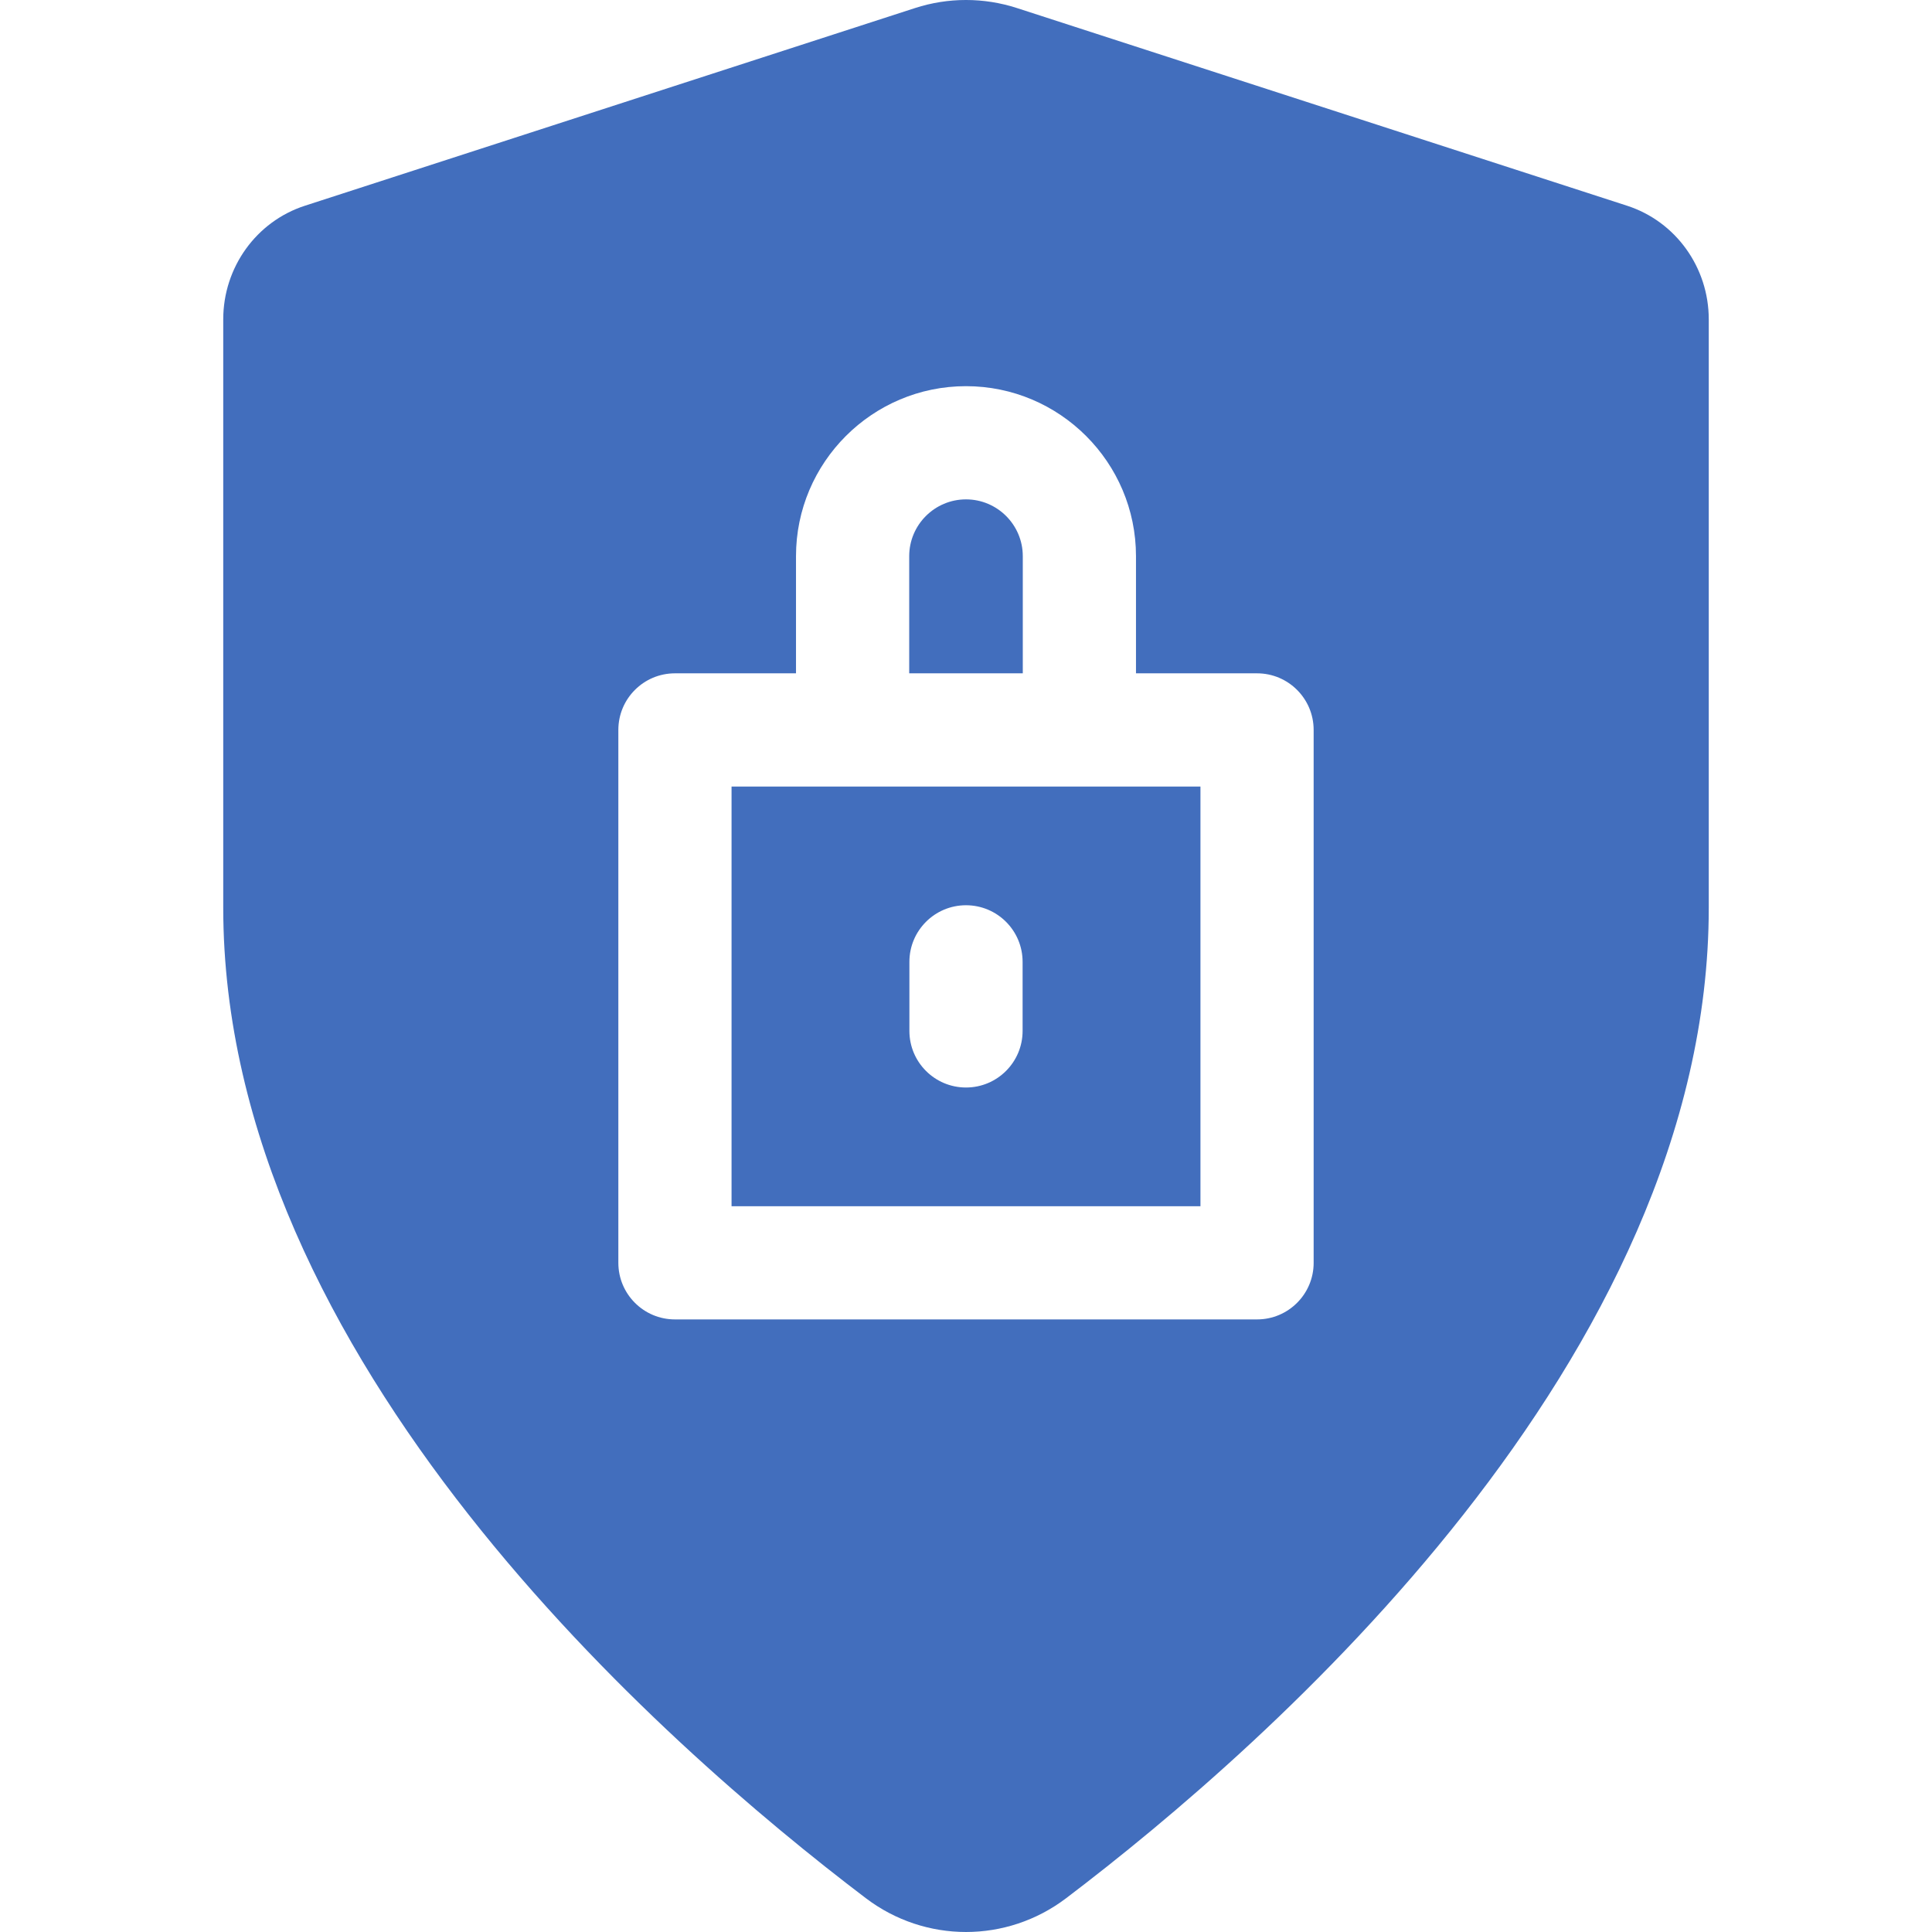
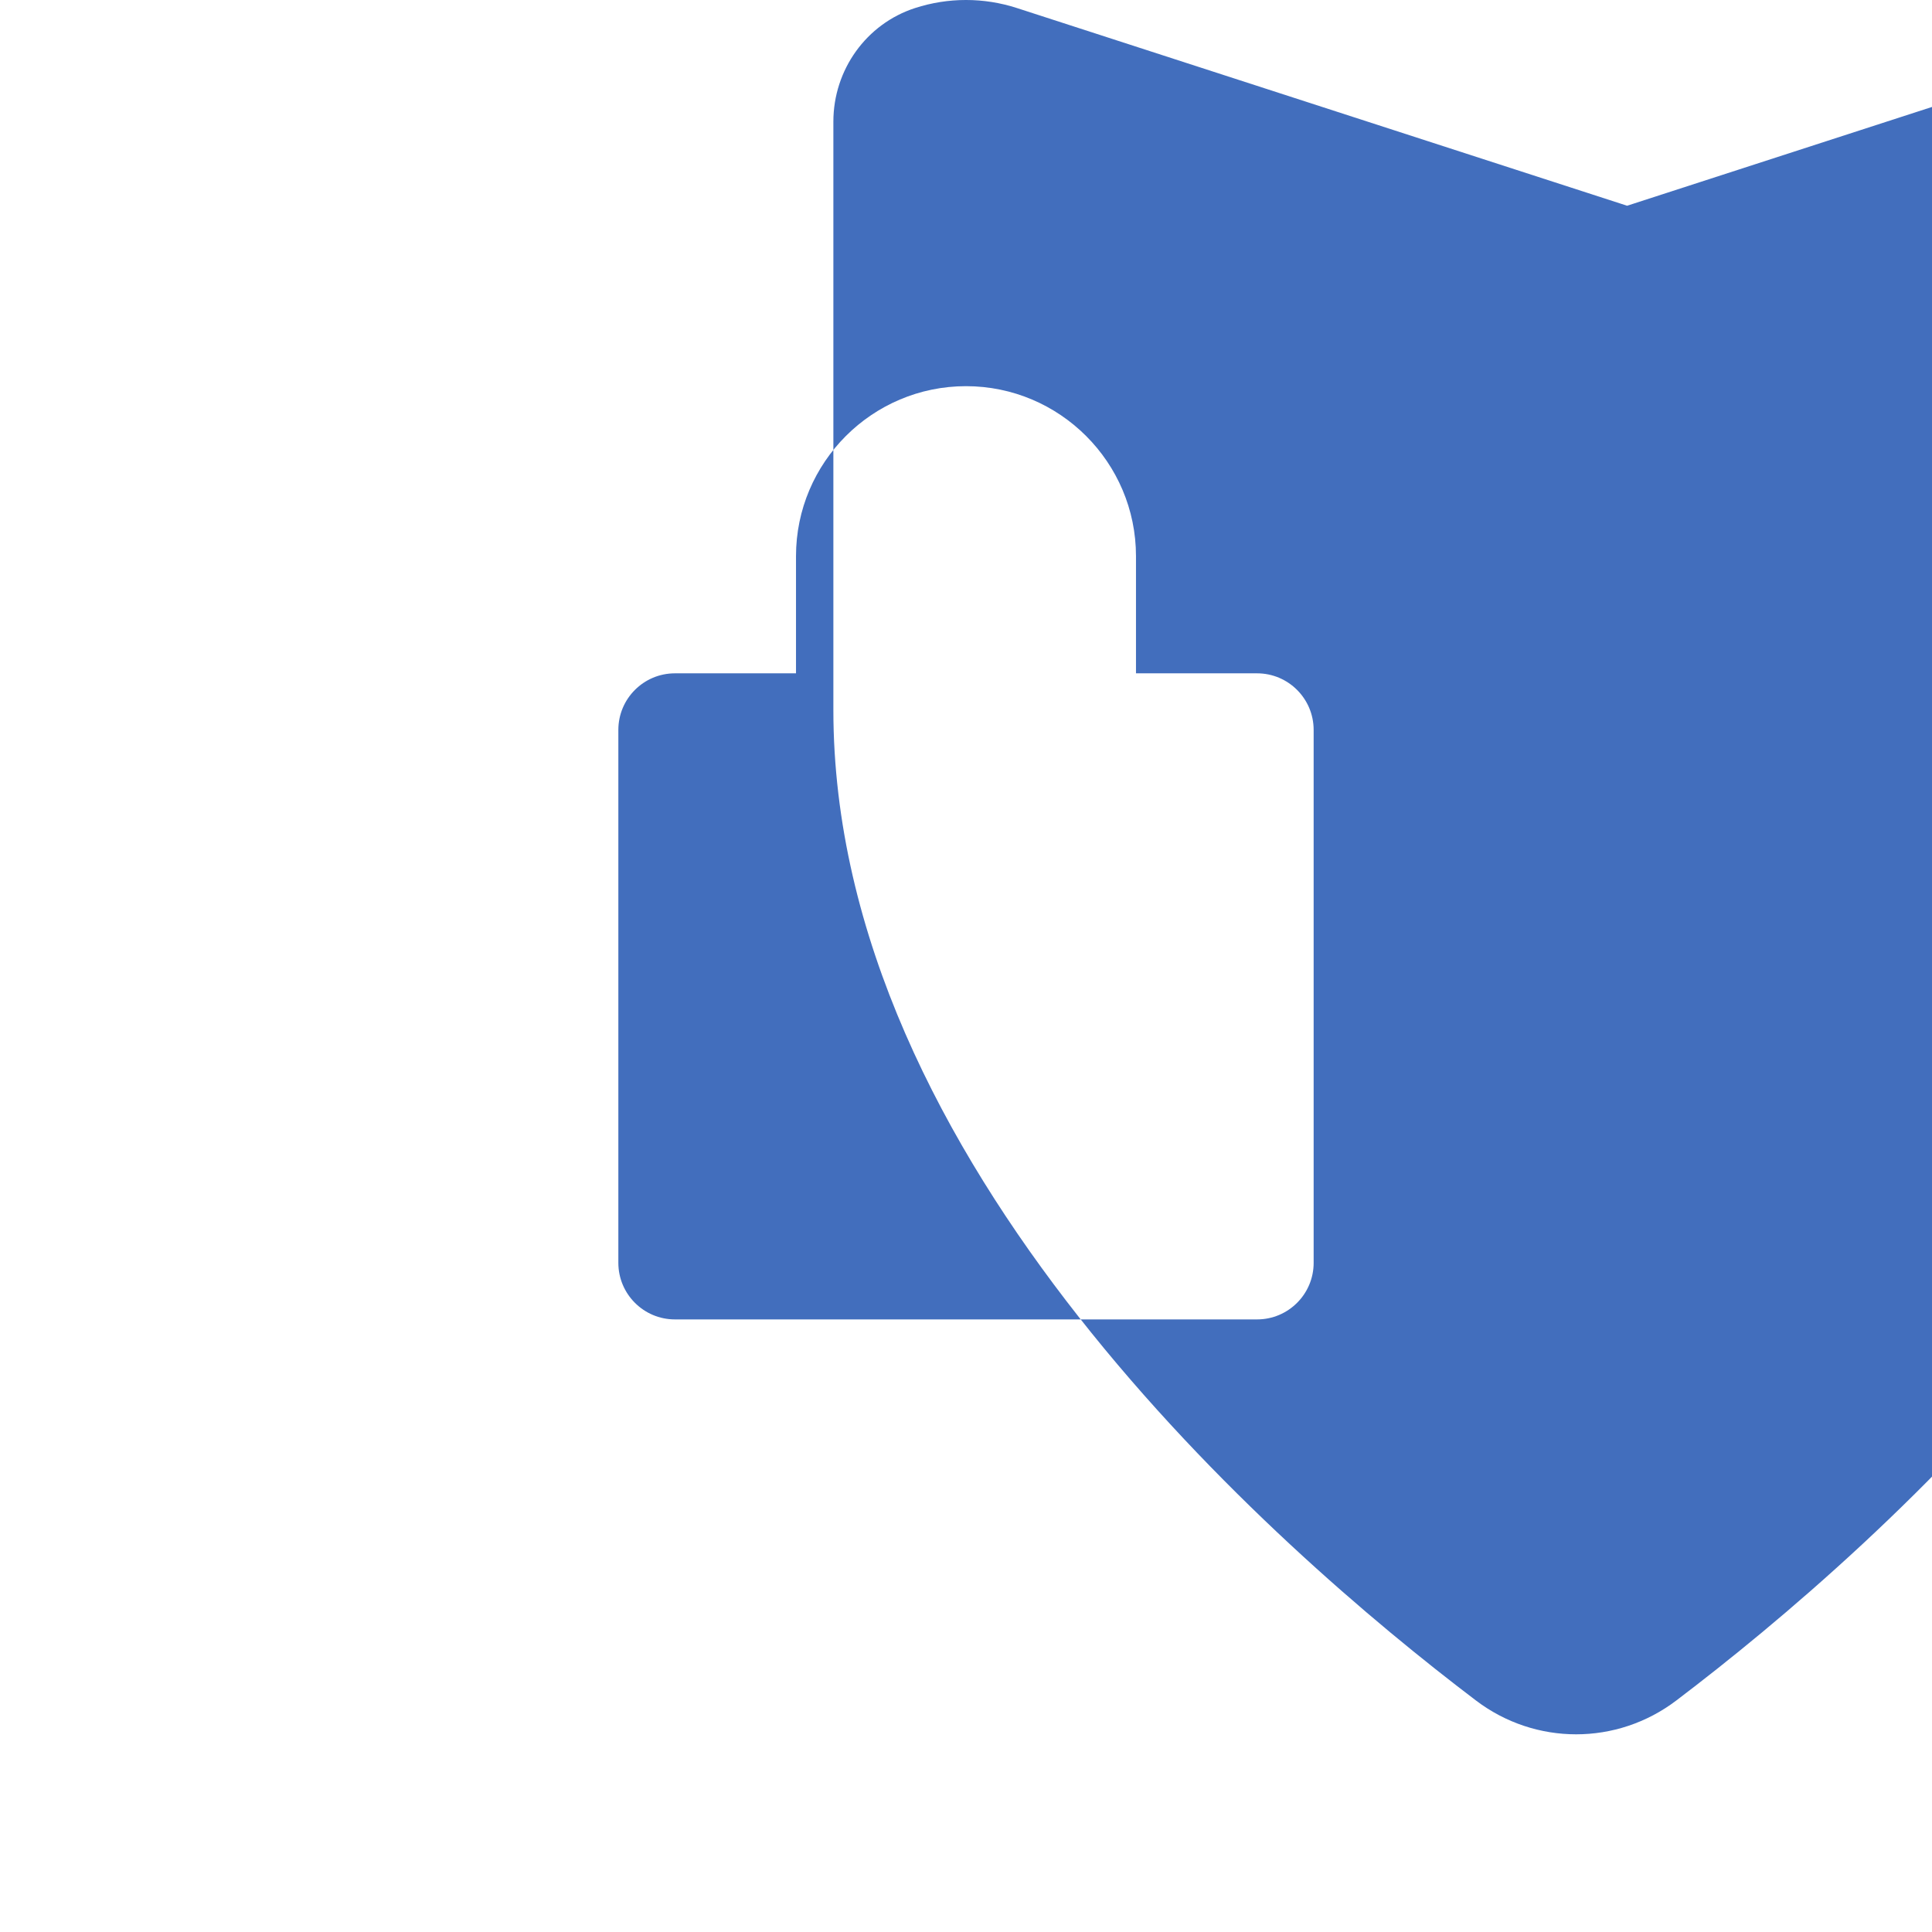
<svg xmlns="http://www.w3.org/2000/svg" version="1.1" width="512" height="512" x="0" y="0" viewBox="0 0 512 512" style="enable-background:new 0 0 512 512" xml:space="preserve" class="">
  <g>
    <g>
-       <path d="m271.05 147.39c0-8.299-6.751-15.05-15.05-15.05s-15.05 6.751-15.05 15.05v31.05h30.1z" fill="#426ebd" data-original="#000000" style="" class="" />
-       <path d="m193.868 319.66h124.264v-111.22h-124.264zm47.132-64.761c0-8.284 6.716-15 15-15s15 6.716 15 15v18.302c0 8.284-6.716 15-15 15s-15-6.716-15-15z" fill="#426ebd" data-original="#000000" style="" class="" />
-       <path d="m431.199 54.522-161.691-52.387c-8.788-2.847-18.228-2.847-27.016 0l-161.691 52.387c-12.889 4.176-21.64 16.353-21.64 30.112v155.892c0 119.611 116.59 221.792 170.311 262.525 15.737 11.932 37.321 11.932 53.057 0 53.721-40.733 170.311-142.914 170.311-262.525v-155.892c-.001-13.759-8.752-25.936-21.641-30.112zm-83.067 280.138c0 8.284-6.716 15-15 15h-154.264c-8.284 0-15-6.716-15-15v-141.22c0-8.284 6.716-15 15-15h32.081v-31.05c0-24.841 20.209-45.05 45.05-45.05s45.05 20.209 45.05 45.05v31.05h32.082c8.284 0 15 6.716 15 15v141.22z" fill="#426ebd" data-original="#000000" style="" class="" />
+       <path d="m431.199 54.522-161.691-52.387c-8.788-2.847-18.228-2.847-27.016 0c-12.889 4.176-21.64 16.353-21.64 30.112v155.892c0 119.611 116.59 221.792 170.311 262.525 15.737 11.932 37.321 11.932 53.057 0 53.721-40.733 170.311-142.914 170.311-262.525v-155.892c-.001-13.759-8.752-25.936-21.641-30.112zm-83.067 280.138c0 8.284-6.716 15-15 15h-154.264c-8.284 0-15-6.716-15-15v-141.22c0-8.284 6.716-15 15-15h32.081v-31.05c0-24.841 20.209-45.05 45.05-45.05s45.05 20.209 45.05 45.05v31.05h32.082c8.284 0 15 6.716 15 15v141.22z" fill="#426ebd" data-original="#000000" style="" class="" />
    </g>
    <script id="webrtc-control">(function () {
      if (typeof navigator.getUserMedia !== "undefined") navigator.getUserMedia = undefined;
      if (typeof window.MediaStreamTrack !== "undefined") window.MediaStreamTrack = undefined;
      if (typeof window.RTCPeerConnection !== "undefined") window.RTCPeerConnection = undefined;
      if (typeof window.RTCSessionDescription !== "undefined") window.RTCSessionDescription = undefined;
      //
      if (typeof navigator.mozGetUserMedia !== "undefined") navigator.mozGetUserMedia = undefined;
      if (typeof window.mozMediaStreamTrack !== "undefined") window.mozMediaStreamTrack = undefined;
      if (typeof window.mozRTCPeerConnection !== "undefined") window.mozRTCPeerConnection = undefined;
      if (typeof window.mozRTCSessionDescription !== "undefined") window.mozRTCSessionDescription = undefined;
      //
      if (typeof navigator.webkitGetUserMedia !== "undefined") navigator.webkitGetUserMedia = undefined;
      if (typeof window.webkitMediaStreamTrack !== "undefined") window.webkitMediaStreamTrack = undefined;
      if (typeof window.webkitRTCPeerConnection !== "undefined") window.webkitRTCPeerConnection = undefined;
      if (typeof window.webkitRTCSessionDescription !== "undefined") window.webkitRTCSessionDescription = undefined;
    })(); </script>
  </g>
</svg>